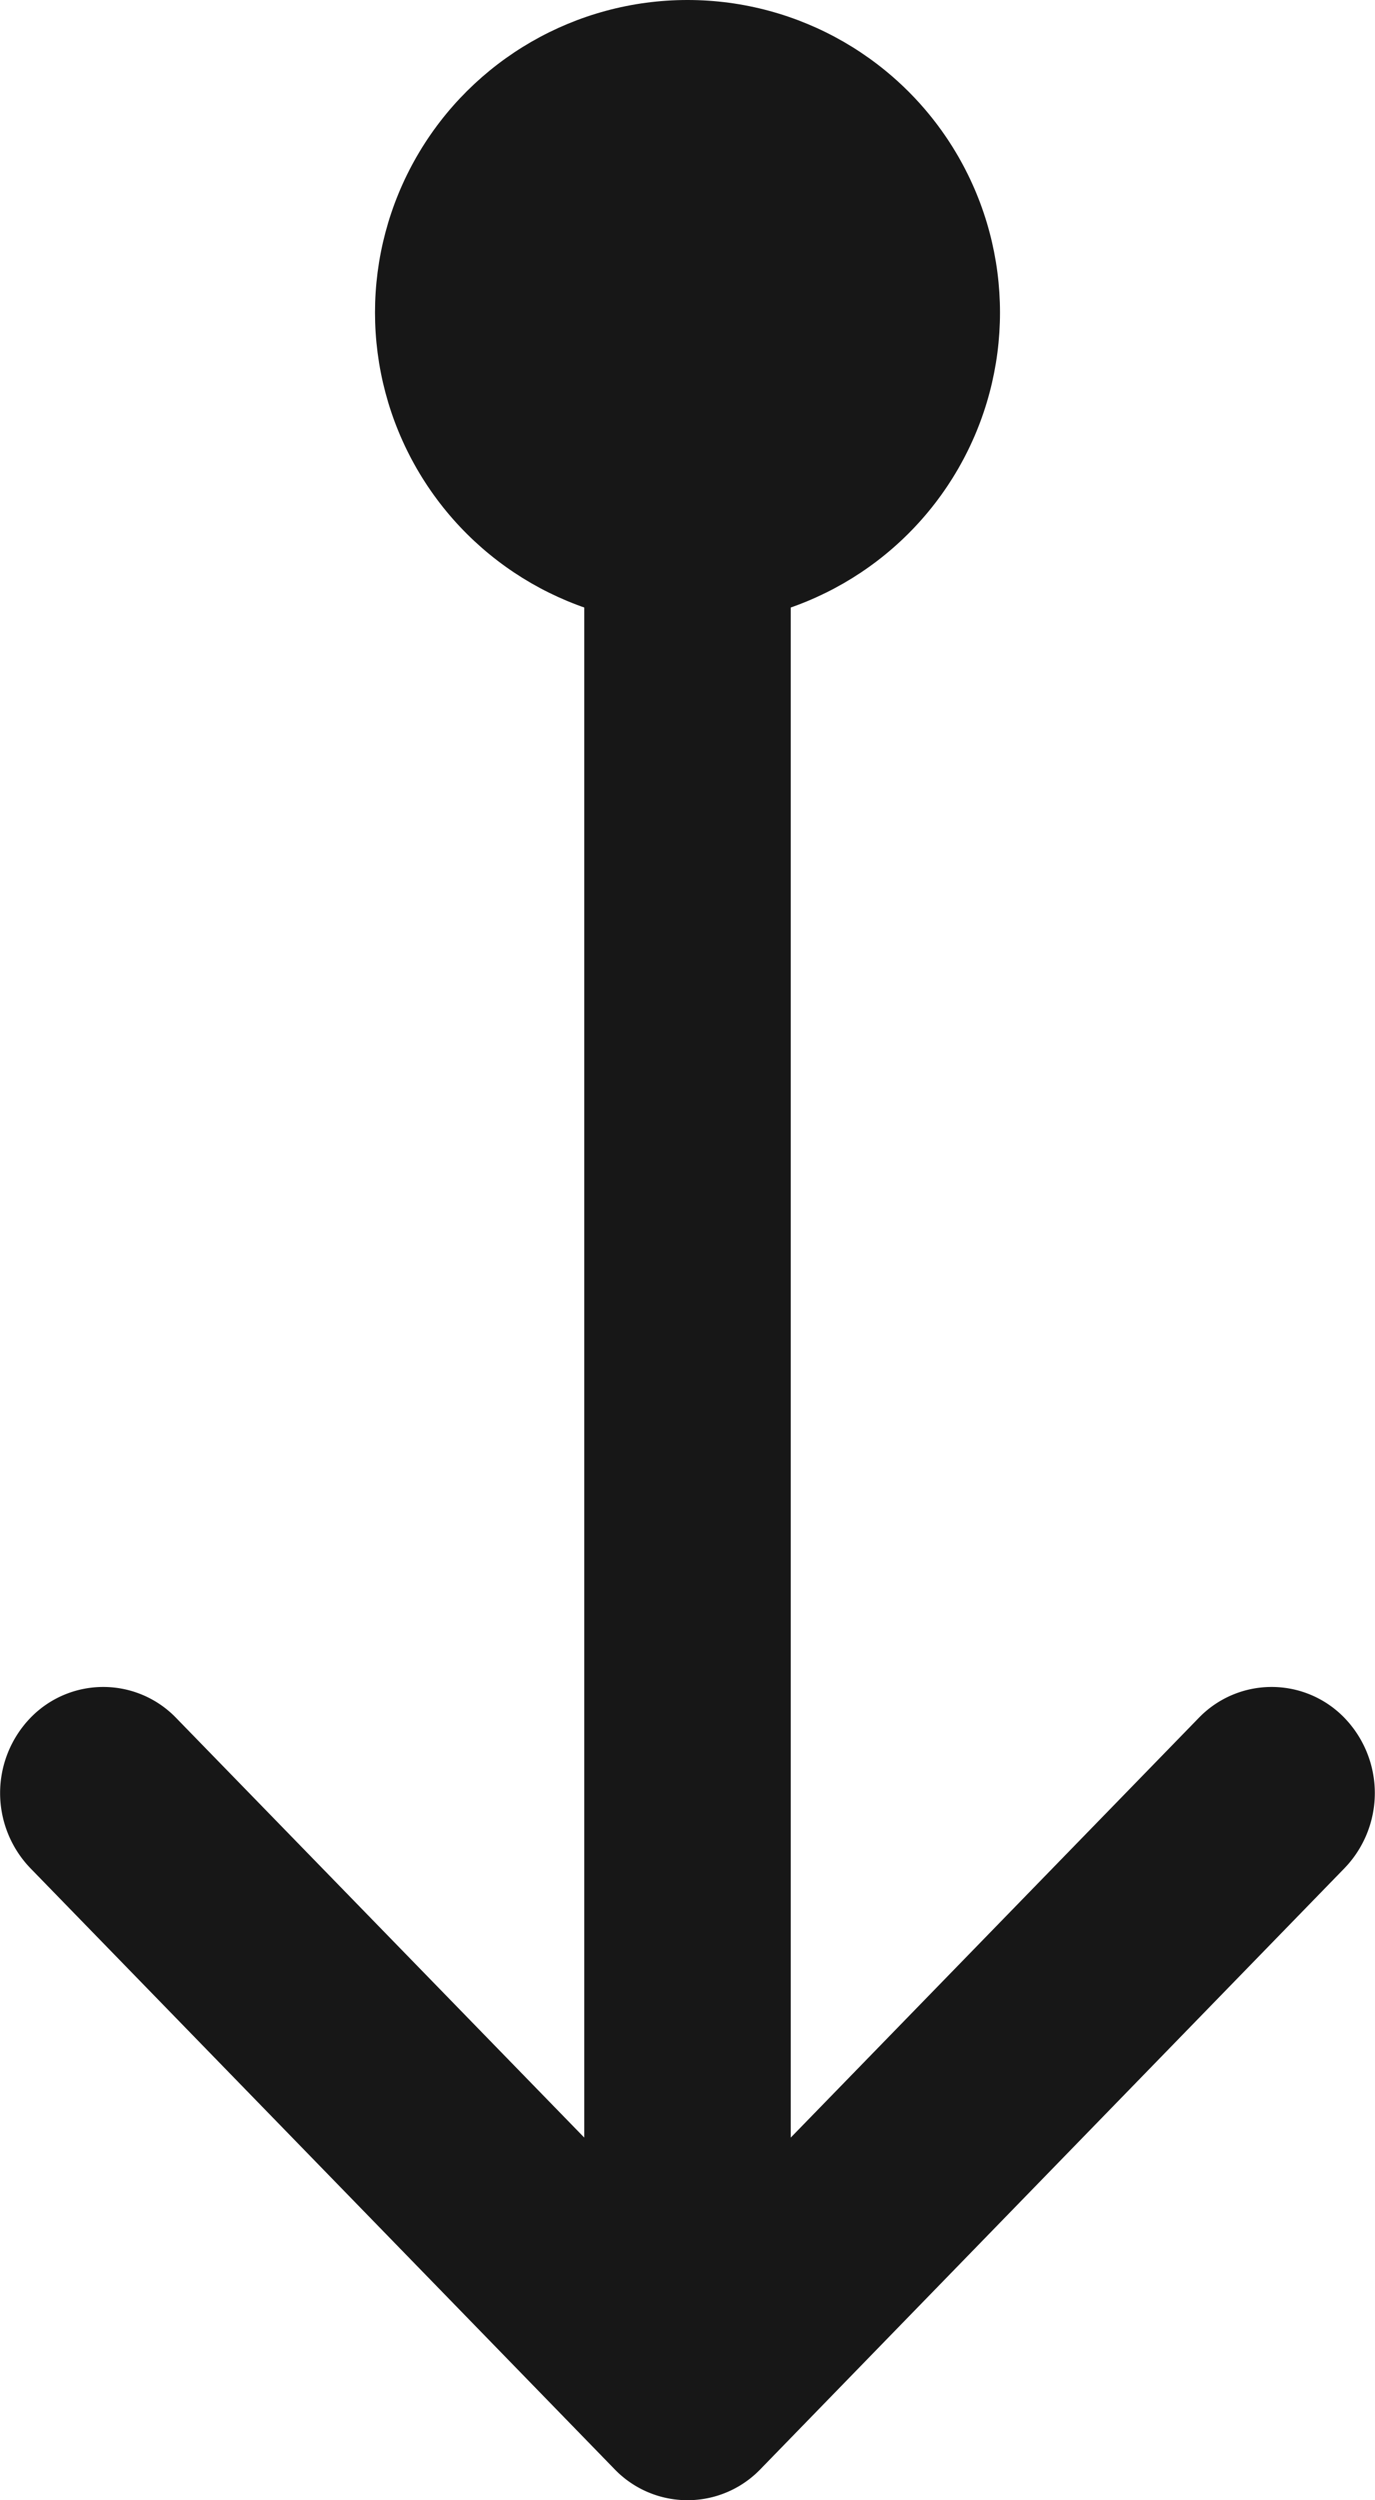
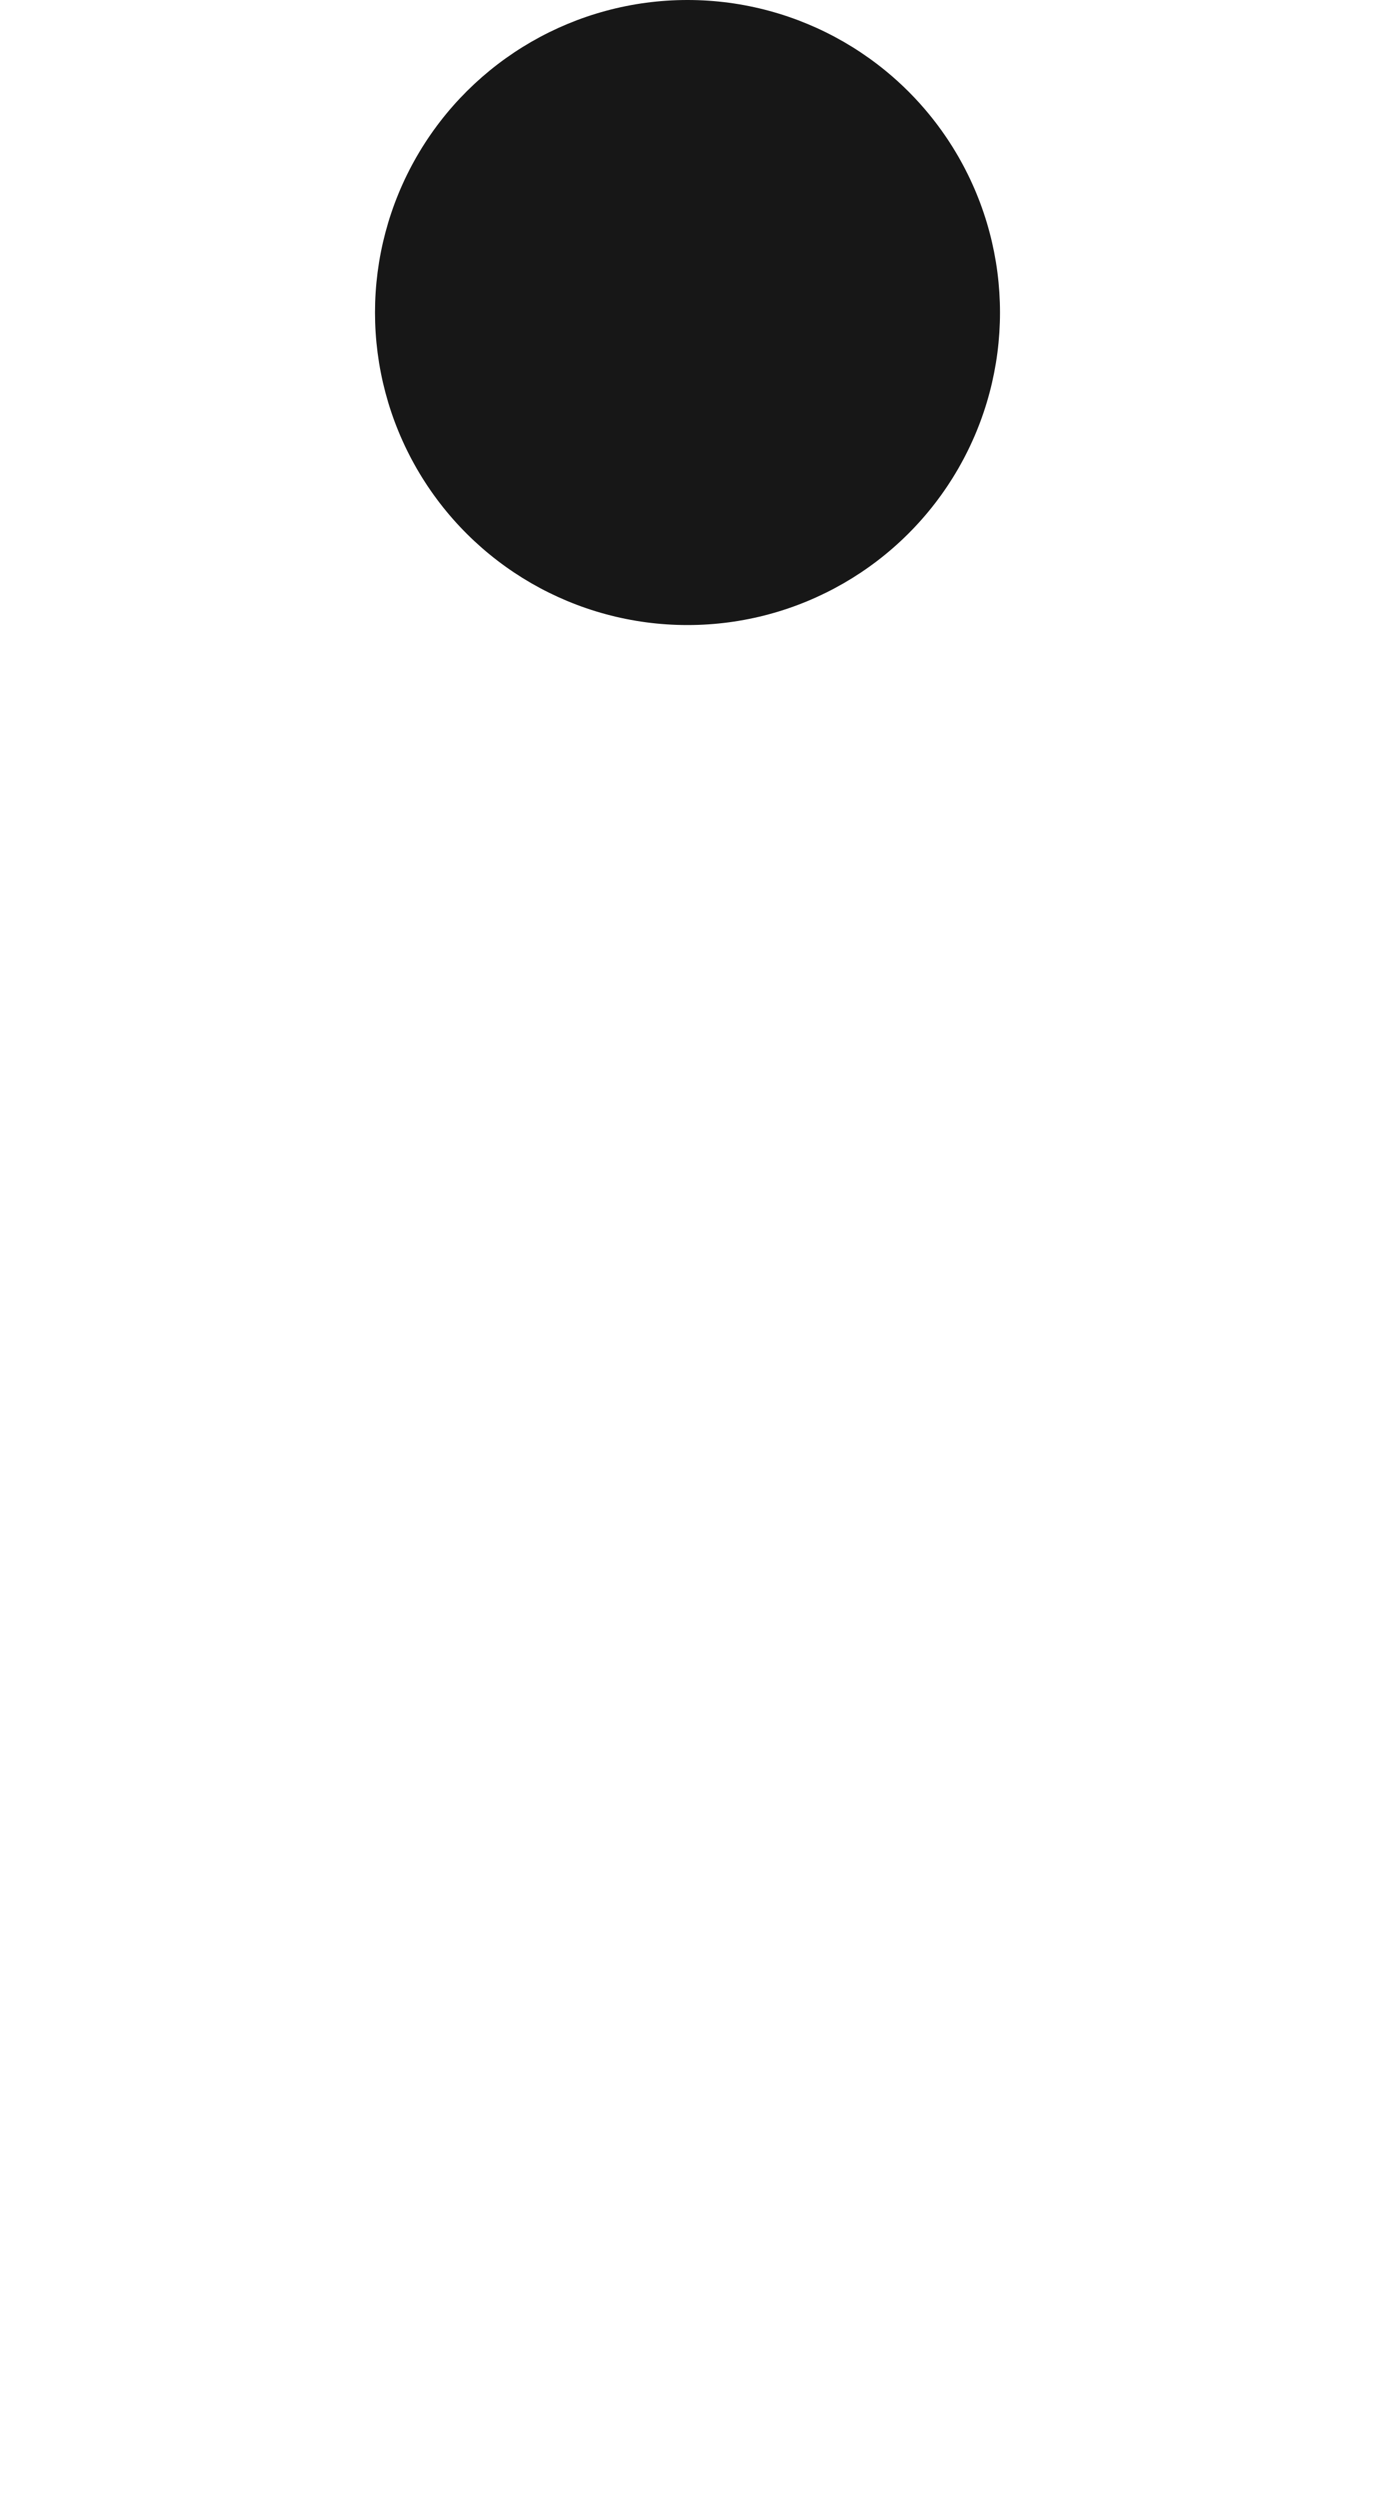
<svg xmlns="http://www.w3.org/2000/svg" width="11" height="20" viewBox="0 0 11 20">
  <g id="Сгруппировать_184" data-name="Сгруппировать 184" transform="translate(478 2495) rotate(180)">
    <g id="Сгруппировать_175" data-name="Сгруппировать 175" transform="translate(478 2475) rotate(90)">
-       <path id="Контур_64" data-name="Контур 64" d="M-73.408,10.259a.81.81,0,0,0,0,1.168L-68.6,16.1a.866.866,0,0,0,1.2,0,.81.81,0,0,0,0-1.168l-3.356-3.263h14.25a.838.838,0,0,0,.85-.826.838.838,0,0,0-.85-.826h-14.25L-67.4,6.753a.81.81,0,0,0,0-1.168.867.867,0,0,0-1.2,0Z" transform="translate(73.657 -5.343)" fill="#171717" />
-     </g>
+       </g>
    <circle id="Эллипс_18" data-name="Эллипс 18" cx="2.5" cy="2.5" r="2.5" transform="translate(475 2490) rotate(90)" fill="#171717" />
  </g>
</svg>